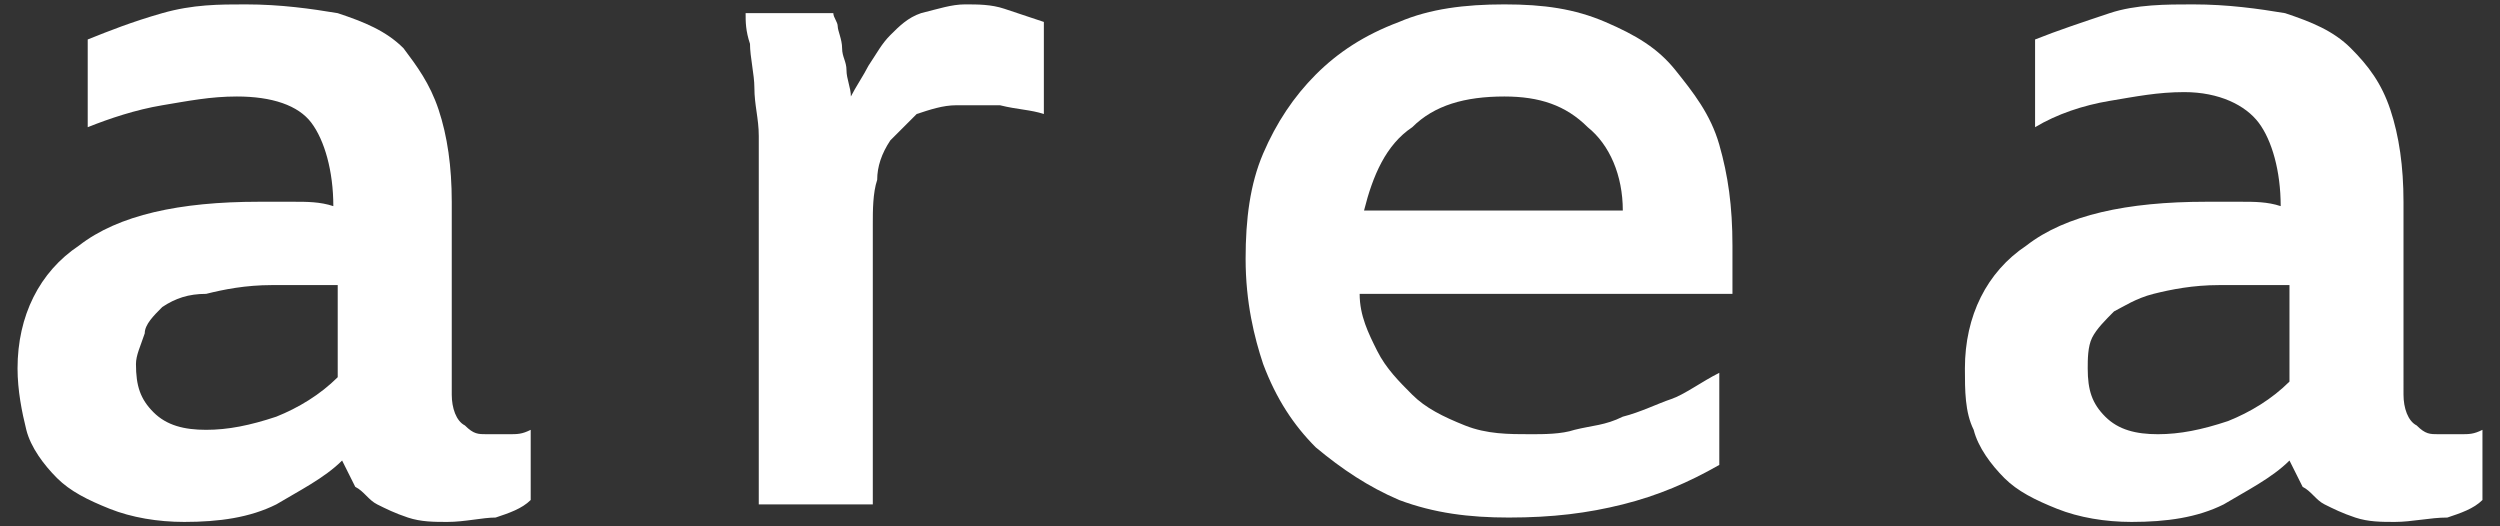
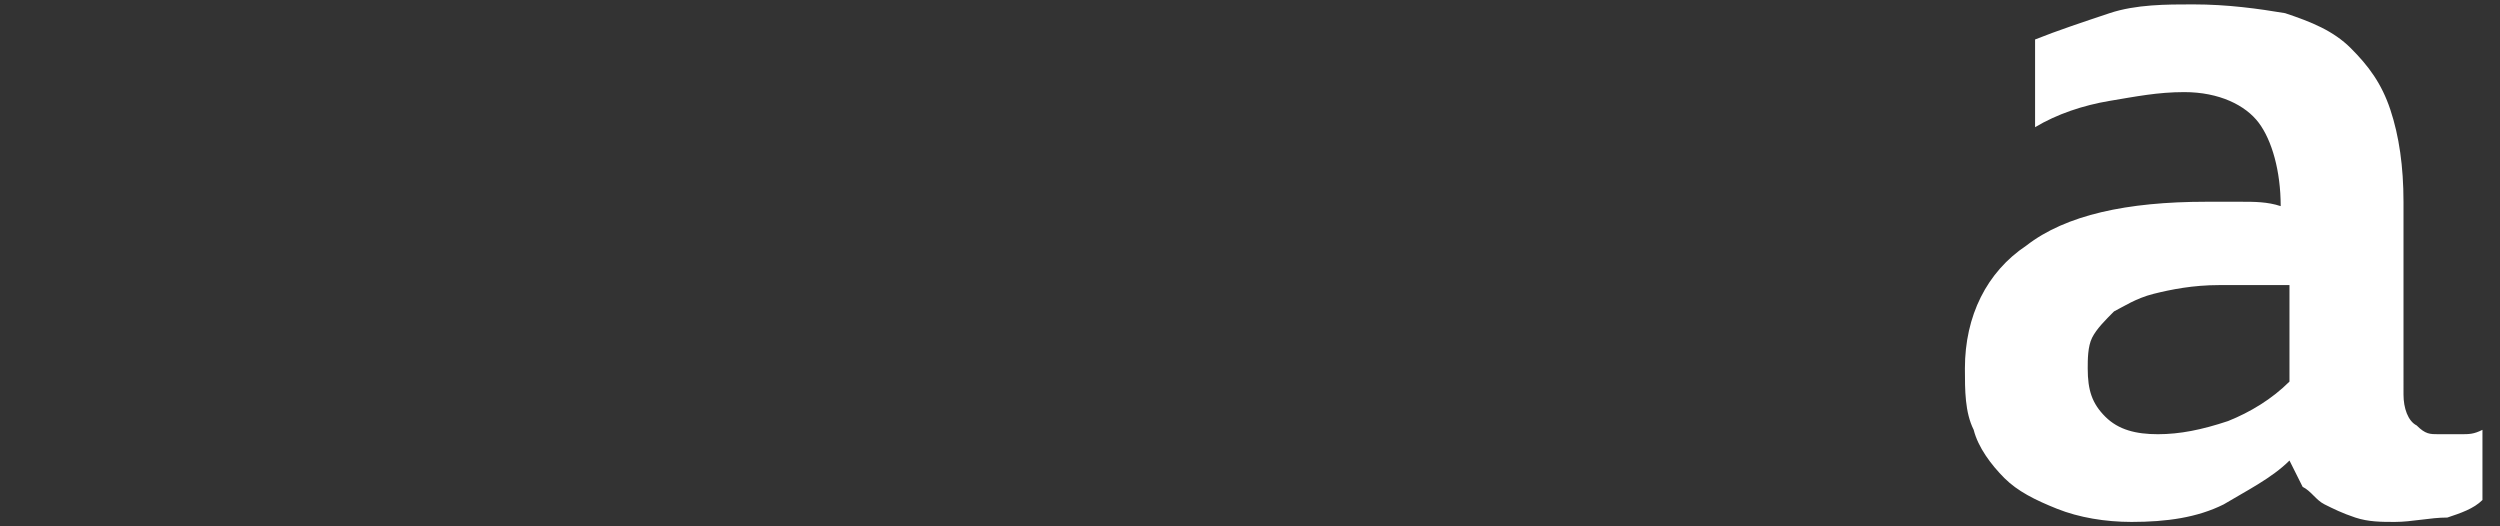
<svg xmlns="http://www.w3.org/2000/svg" version="1.1" id="レイヤー_1" x="0px" y="0px" viewBox="0 0 57 12" style="enable-background:new 0 0 57 12;" xml:space="preserve">
  <rect x="0" y="0" width="57" height="12" fill="#333333" stroke="none" />
  <style type="text/css">
	.st0{fill:#FFFFFF;}
</style>
  <g>
    <g>
-       <path class="st0" d="M10.2,11.9c-0.3,0-0.6,0-0.9-0.1c-0.3-0.1-0.5-0.2-0.7-0.3c-0.2-0.1-0.3-0.3-0.5-0.4    c-0.1-0.2-0.2-0.4-0.3-0.6c-0.4,0.4-1,0.7-1.5,1c-0.6,0.3-1.3,0.4-2.1,0.4c-0.6,0-1.2-0.1-1.7-0.3c-0.5-0.2-0.9-0.4-1.2-0.7    c-0.3-0.3-0.6-0.7-0.7-1.1C0.5,9.4,0.4,8.9,0.4,8.4c0-1.2,0.5-2.2,1.4-2.8c0.9-0.7,2.3-1,4.1-1c0.3,0,0.5,0,0.8,0    c0.3,0,0.6,0,0.9,0.1c0-0.8-0.2-1.5-0.5-1.9C6.8,2.4,6.2,2.2,5.4,2.2c-0.6,0-1.1,0.1-1.7,0.2C3.1,2.5,2.5,2.7,2,2.9v-2    C2.5,0.7,3,0.5,3.7,0.3S5,0.1,5.6,0.1c0.8,0,1.5,0.1,2.1,0.2c0.6,0.2,1.1,0.4,1.5,0.8C9.5,1.5,9.8,1.9,10,2.5s0.3,1.3,0.3,2.1V9    c0,0.3,0.1,0.6,0.3,0.7c0.2,0.2,0.3,0.2,0.5,0.2c0.2,0,0.4,0,0.5,0c0.2,0,0.3,0,0.5-0.1v1.6c-0.2,0.2-0.5,0.3-0.8,0.4    C11,11.8,10.6,11.9,10.2,11.9z M7.7,6.5c-0.2,0-0.4,0-0.7,0c-0.3,0-0.5,0-0.8,0c-0.6,0-1.1,0.1-1.5,0.2C4.3,6.7,4,6.8,3.7,7    C3.5,7.2,3.3,7.4,3.3,7.6C3.2,7.9,3.1,8.1,3.1,8.3c0,0.5,0.1,0.8,0.4,1.1c0.3,0.3,0.7,0.4,1.2,0.4c0.5,0,1-0.1,1.6-0.3    c0.5-0.2,1-0.5,1.4-0.9V6.5z" />
-       <path class="st0" d="M22,0.1c0.3,0,0.6,0,0.9,0.1s0.6,0.2,0.9,0.3v2.1c-0.3-0.1-0.6-0.1-1-0.2c-0.3,0-0.7,0-1,0    c-0.3,0-0.6,0.1-0.9,0.2c-0.2,0.2-0.4,0.4-0.6,0.6C20.1,3.5,20,3.8,20,4.1c-0.1,0.3-0.1,0.7-0.1,1v6.4h-2.6V4.2c0-0.3,0-0.7,0-1.1    c0-0.4-0.1-0.7-0.1-1.1c0-0.3-0.1-0.7-0.1-1c-0.1-0.3-0.1-0.5-0.1-0.7H19c0,0.1,0.1,0.2,0.1,0.3c0,0.1,0.1,0.3,0.1,0.5    c0,0.2,0.1,0.3,0.1,0.5c0,0.2,0.1,0.4,0.1,0.6c0.1-0.2,0.3-0.5,0.4-0.7c0.2-0.3,0.3-0.5,0.5-0.7c0.2-0.2,0.4-0.4,0.7-0.5    C21.4,0.2,21.7,0.1,22,0.1z" />
-       <path class="st0" d="M28.4,5.9c0-0.9,0.1-1.7,0.4-2.4c0.3-0.7,0.7-1.3,1.2-1.8s1.1-0.9,1.9-1.2c0.7-0.3,1.5-0.4,2.4-0.4    c0.9,0,1.6,0.1,2.3,0.4c0.7,0.3,1.2,0.6,1.6,1.1s0.8,1,1,1.7c0.2,0.7,0.3,1.4,0.3,2.3v1.1H31c0,0.5,0.2,0.9,0.4,1.3s0.5,0.7,0.8,1    c0.3,0.3,0.7,0.5,1.2,0.7c0.5,0.2,1,0.2,1.5,0.2c0.3,0,0.7,0,1-0.1c0.4-0.1,0.7-0.1,1.1-0.3c0.4-0.1,0.8-0.3,1.1-0.4    s0.7-0.4,1.1-0.6v2.1c-0.7,0.4-1.4,0.7-2.2,0.9c-0.8,0.2-1.6,0.3-2.6,0.3c-0.9,0-1.7-0.1-2.5-0.4c-0.7-0.3-1.3-0.7-1.9-1.2    c-0.5-0.5-0.9-1.1-1.2-1.9C28.6,7.7,28.4,6.9,28.4,5.9z M34.3,2.2c-0.9,0-1.6,0.2-2.1,0.7c-0.6,0.4-0.9,1.1-1.1,1.9H37    c0-0.8-0.3-1.5-0.8-1.9C35.7,2.4,35.1,2.2,34.3,2.2z" />
      <path class="st0" d="M54.6,11.9c-0.3,0-0.6,0-0.9-0.1c-0.3-0.1-0.5-0.2-0.7-0.3c-0.2-0.1-0.3-0.3-0.5-0.4    c-0.1-0.2-0.2-0.4-0.3-0.6c-0.4,0.4-1,0.7-1.5,1c-0.6,0.3-1.3,0.4-2.1,0.4c-0.6,0-1.2-0.1-1.7-0.3c-0.5-0.2-0.9-0.4-1.2-0.7    c-0.3-0.3-0.6-0.7-0.7-1.1c-0.2-0.4-0.2-0.9-0.2-1.4c0-1.2,0.5-2.2,1.4-2.8c0.9-0.7,2.3-1,4.1-1c0.3,0,0.5,0,0.8,0    c0.3,0,0.6,0,0.9,0.1c0-0.8-0.2-1.5-0.5-1.9c-0.3-0.4-0.9-0.7-1.7-0.7c-0.6,0-1.1,0.1-1.7,0.2c-0.6,0.1-1.2,0.3-1.7,0.6v-2    c0.5-0.2,1.1-0.4,1.7-0.6s1.3-0.2,1.9-0.2c0.8,0,1.5,0.1,2.1,0.2c0.6,0.2,1.1,0.4,1.5,0.8c0.4,0.4,0.7,0.8,0.9,1.4    s0.3,1.3,0.3,2.1V9c0,0.3,0.1,0.6,0.3,0.7c0.2,0.2,0.3,0.2,0.5,0.2c0.2,0,0.4,0,0.5,0c0.2,0,0.3,0,0.5-0.1v1.6    c-0.2,0.2-0.5,0.3-0.8,0.4C55.4,11.8,55,11.9,54.6,11.9z M52.1,6.5c-0.2,0-0.4,0-0.7,0c-0.3,0-0.5,0-0.8,0c-0.6,0-1.1,0.1-1.5,0.2    c-0.4,0.1-0.7,0.3-0.9,0.4c-0.2,0.2-0.4,0.4-0.5,0.6c-0.1,0.2-0.1,0.5-0.1,0.7c0,0.5,0.1,0.8,0.4,1.1c0.3,0.3,0.7,0.4,1.2,0.4    c0.5,0,1-0.1,1.6-0.3c0.5-0.2,1-0.5,1.4-0.9V6.5z" />
    </g>
  </g>
</svg>